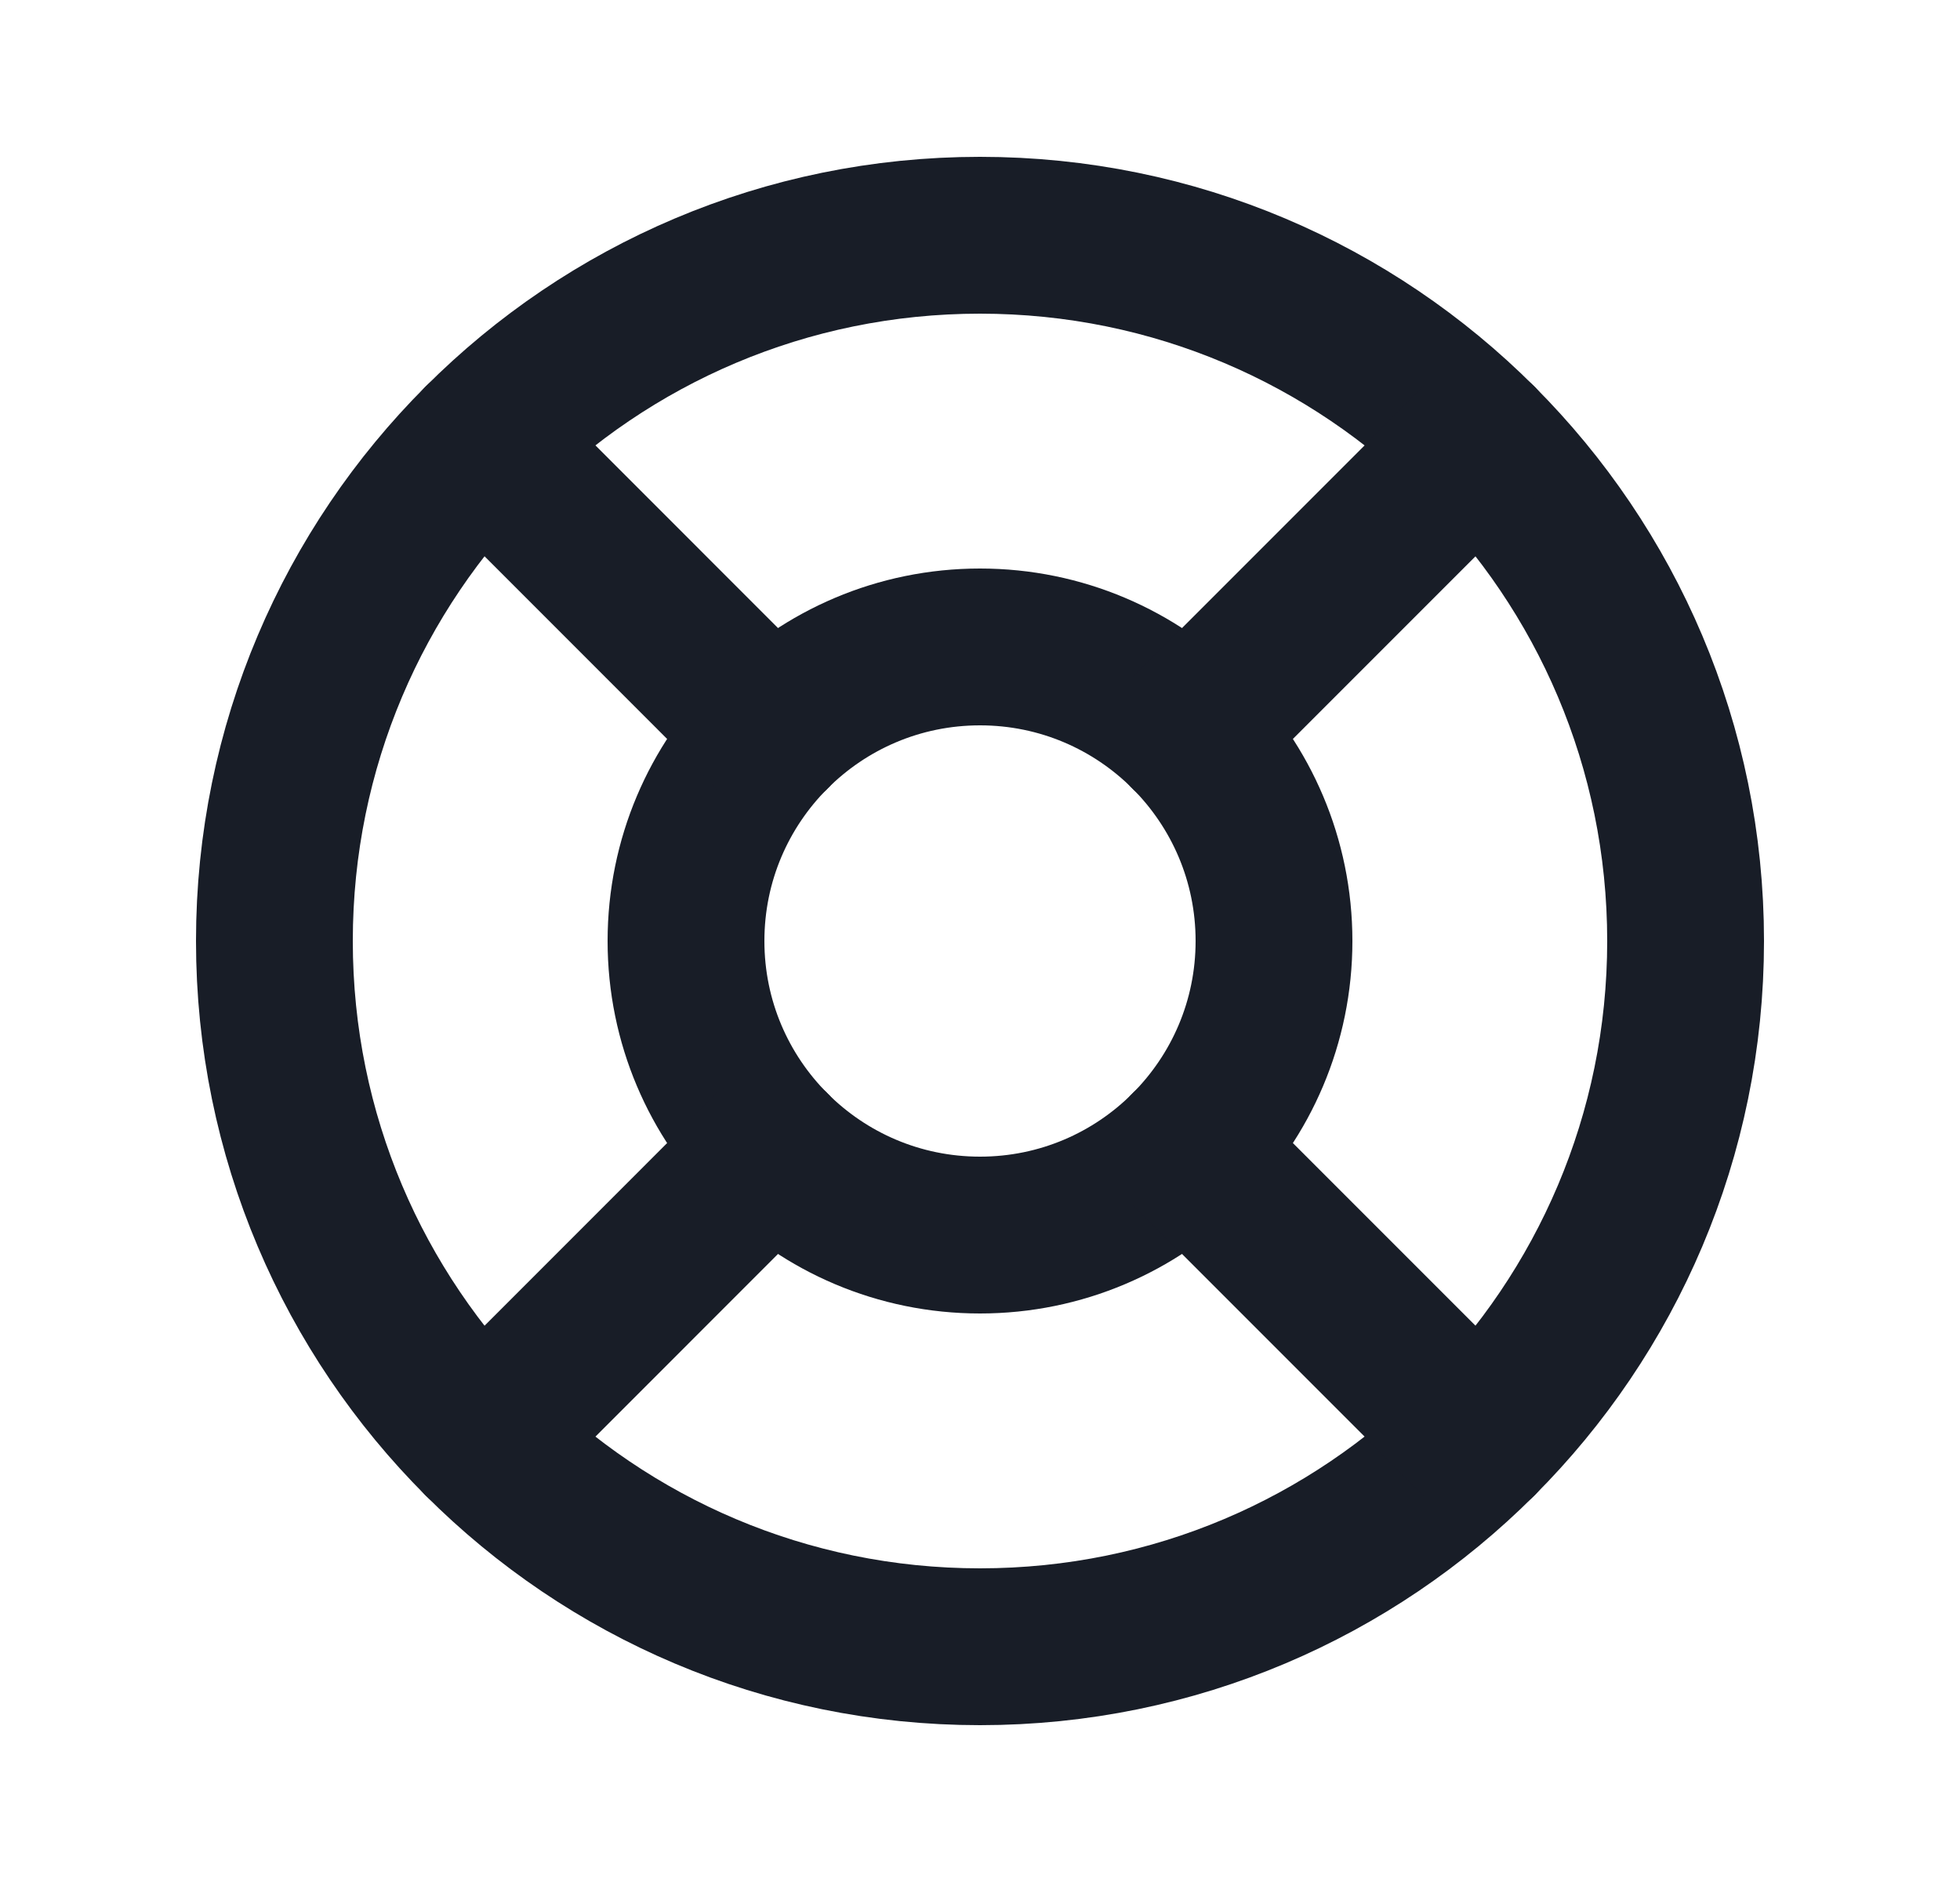
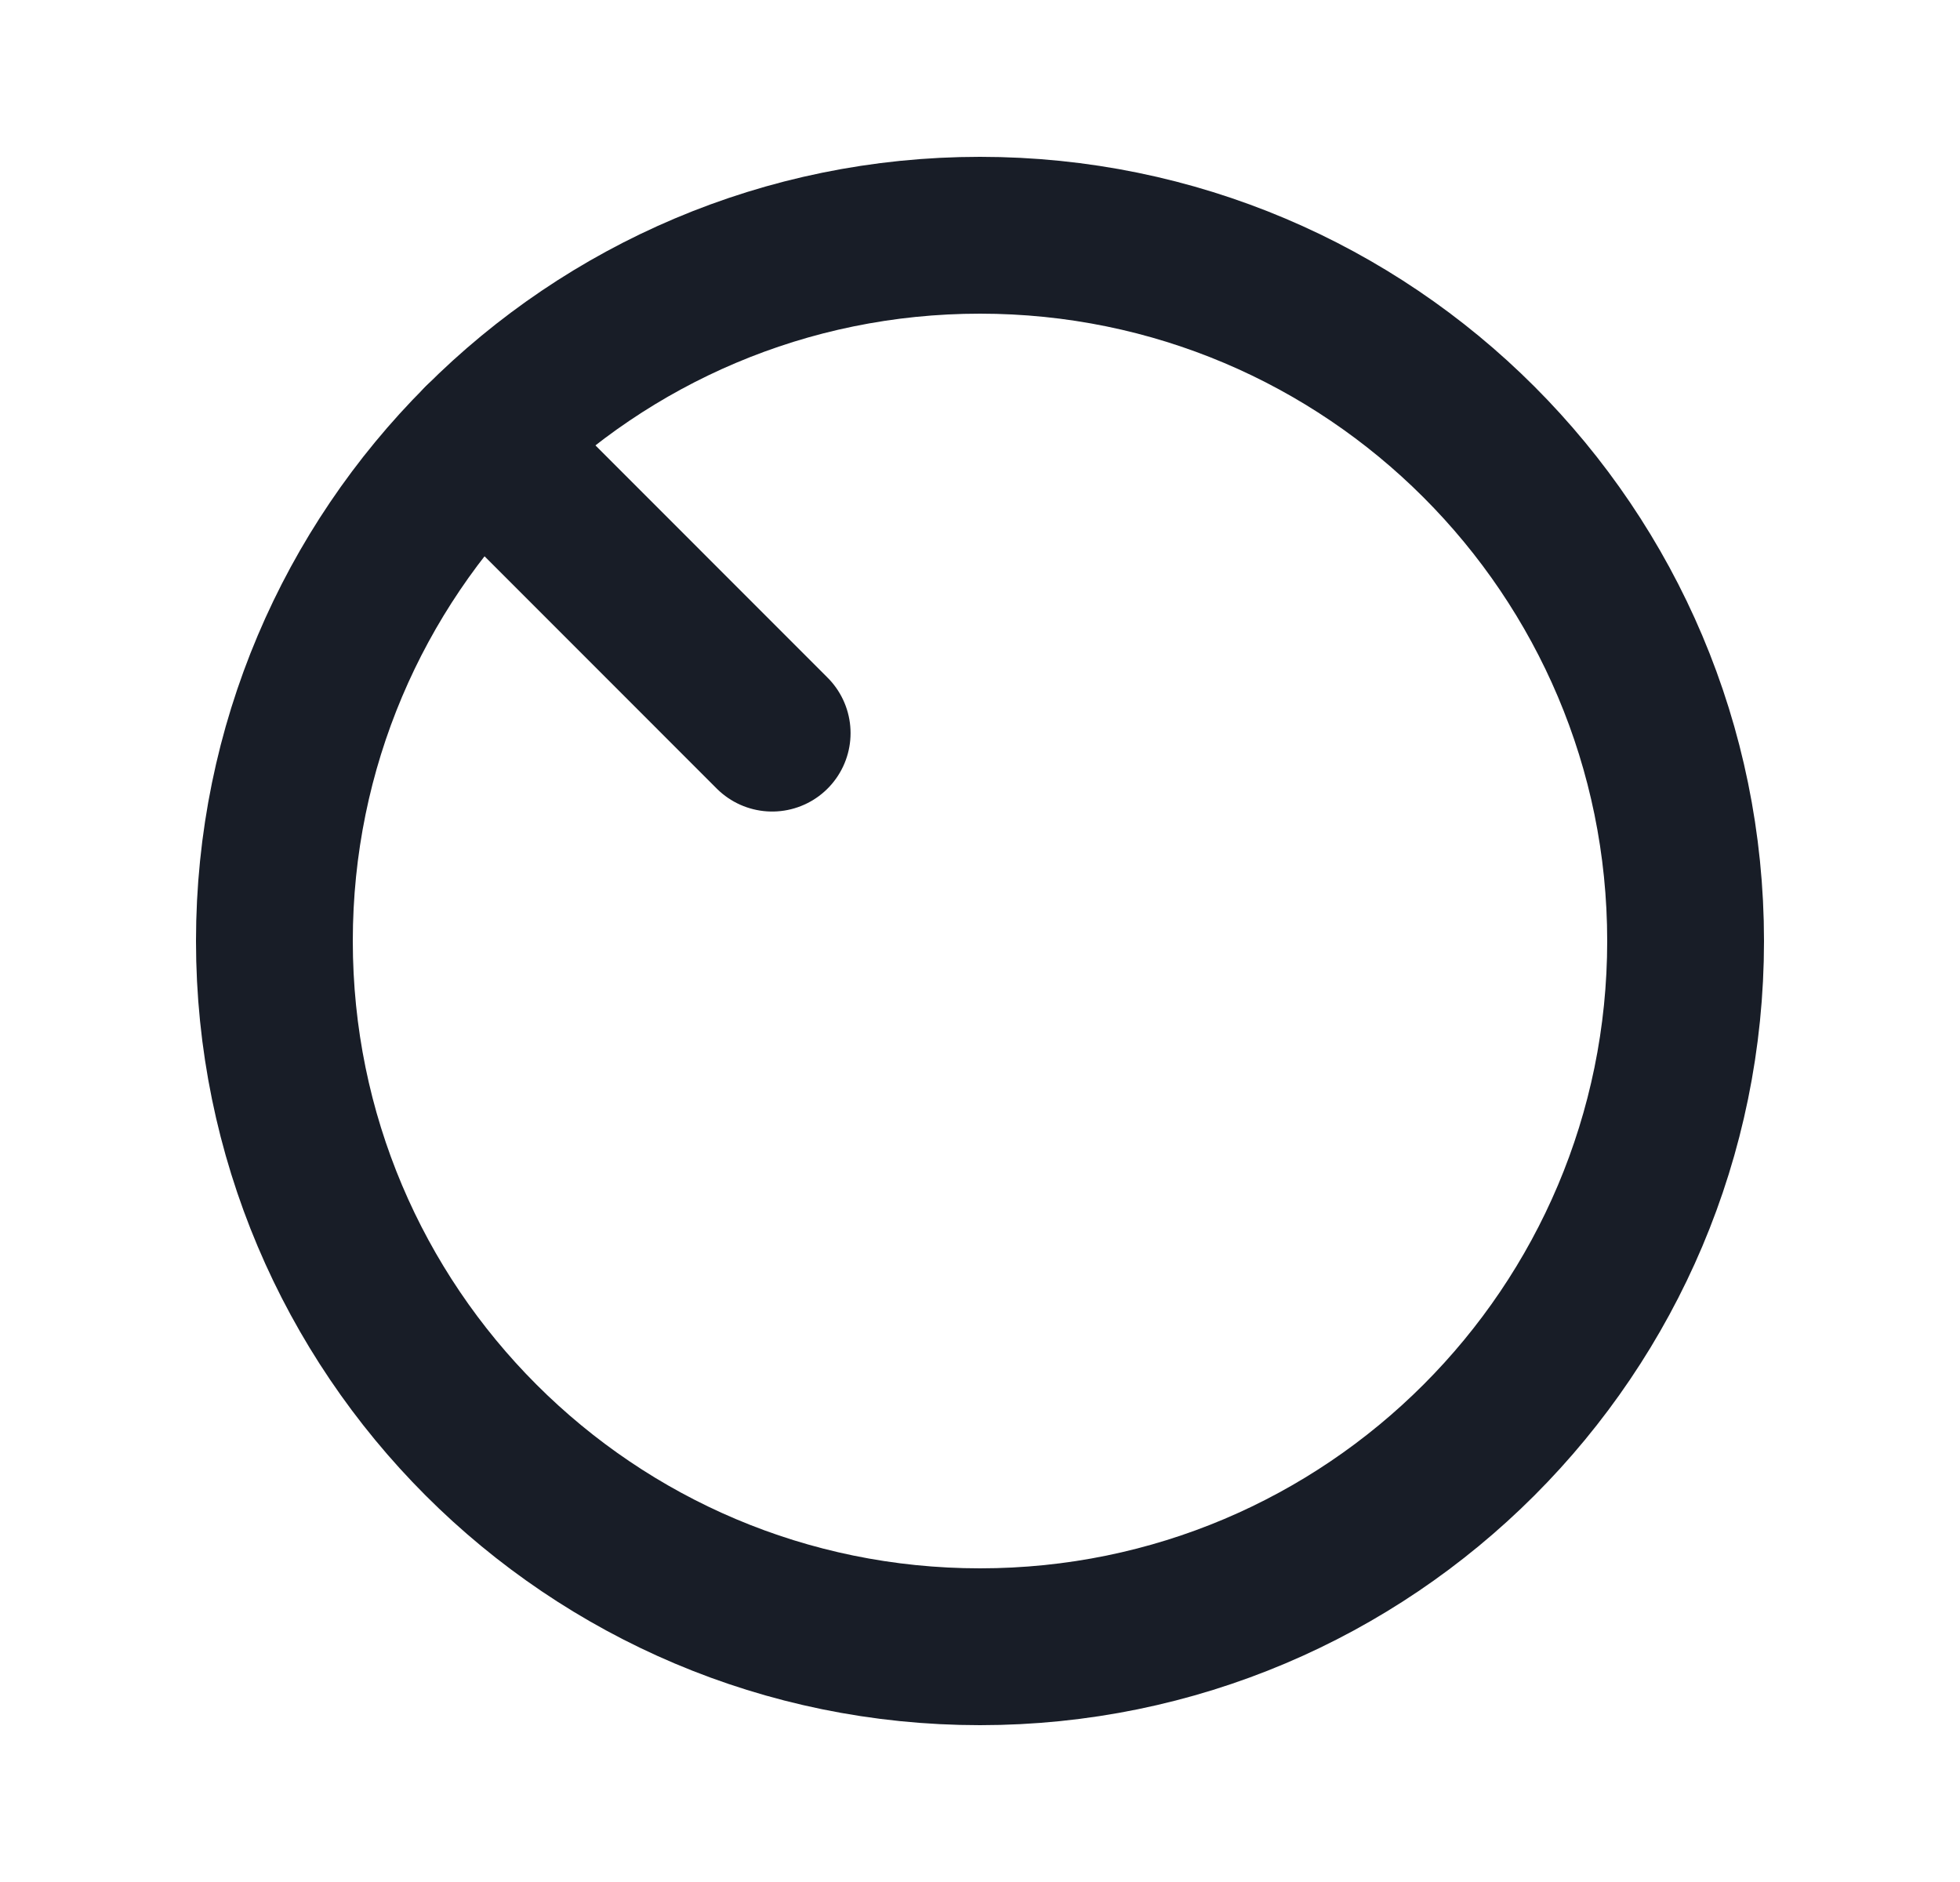
<svg xmlns="http://www.w3.org/2000/svg" width="25" height="24" viewBox="0 0 25 24" fill="none">
  <g clip-path="url(#clip0_8468_22444)">
    <path d="M12.5 21C17.471 21 21.5 16.971 21.5 12C21.5 7.029 17.471 3 12.5 3C7.529 3 3.5 7.029 3.5 12C3.5 16.971 7.529 21 12.5 21Z" stroke="#181D27" stroke-width="2" stroke-linecap="round" stroke-linejoin="round" />
-     <path d="M12.5 15.75C14.571 15.75 16.25 14.071 16.25 12C16.25 9.929 14.571 8.25 12.5 8.25C10.429 8.25 8.75 9.929 8.75 12C8.75 14.071 10.429 15.75 12.5 15.75Z" stroke="#181D27" stroke-width="2" stroke-linecap="round" stroke-linejoin="round" />
    <path d="M9.849 9.349L6.137 5.636" stroke="#181D27" stroke-width="2" stroke-linecap="round" stroke-linejoin="round" />
-     <path d="M15.151 9.349L18.864 5.636" stroke="#181D27" stroke-width="2" stroke-linecap="round" stroke-linejoin="round" />
-     <path d="M15.151 14.651L18.864 18.364" stroke="#181D27" stroke-width="2" stroke-linecap="round" stroke-linejoin="round" />
-     <path d="M9.849 14.651L6.137 18.364" stroke="#181D27" stroke-width="2" stroke-linecap="round" stroke-linejoin="round" />
  </g>
  <defs>
    <clipPath id="clip0_8468_22444">
      <rect width="24" height="24" fill="white" transform="translate(0.5)" />
    </clipPath>
  </defs>
</svg>